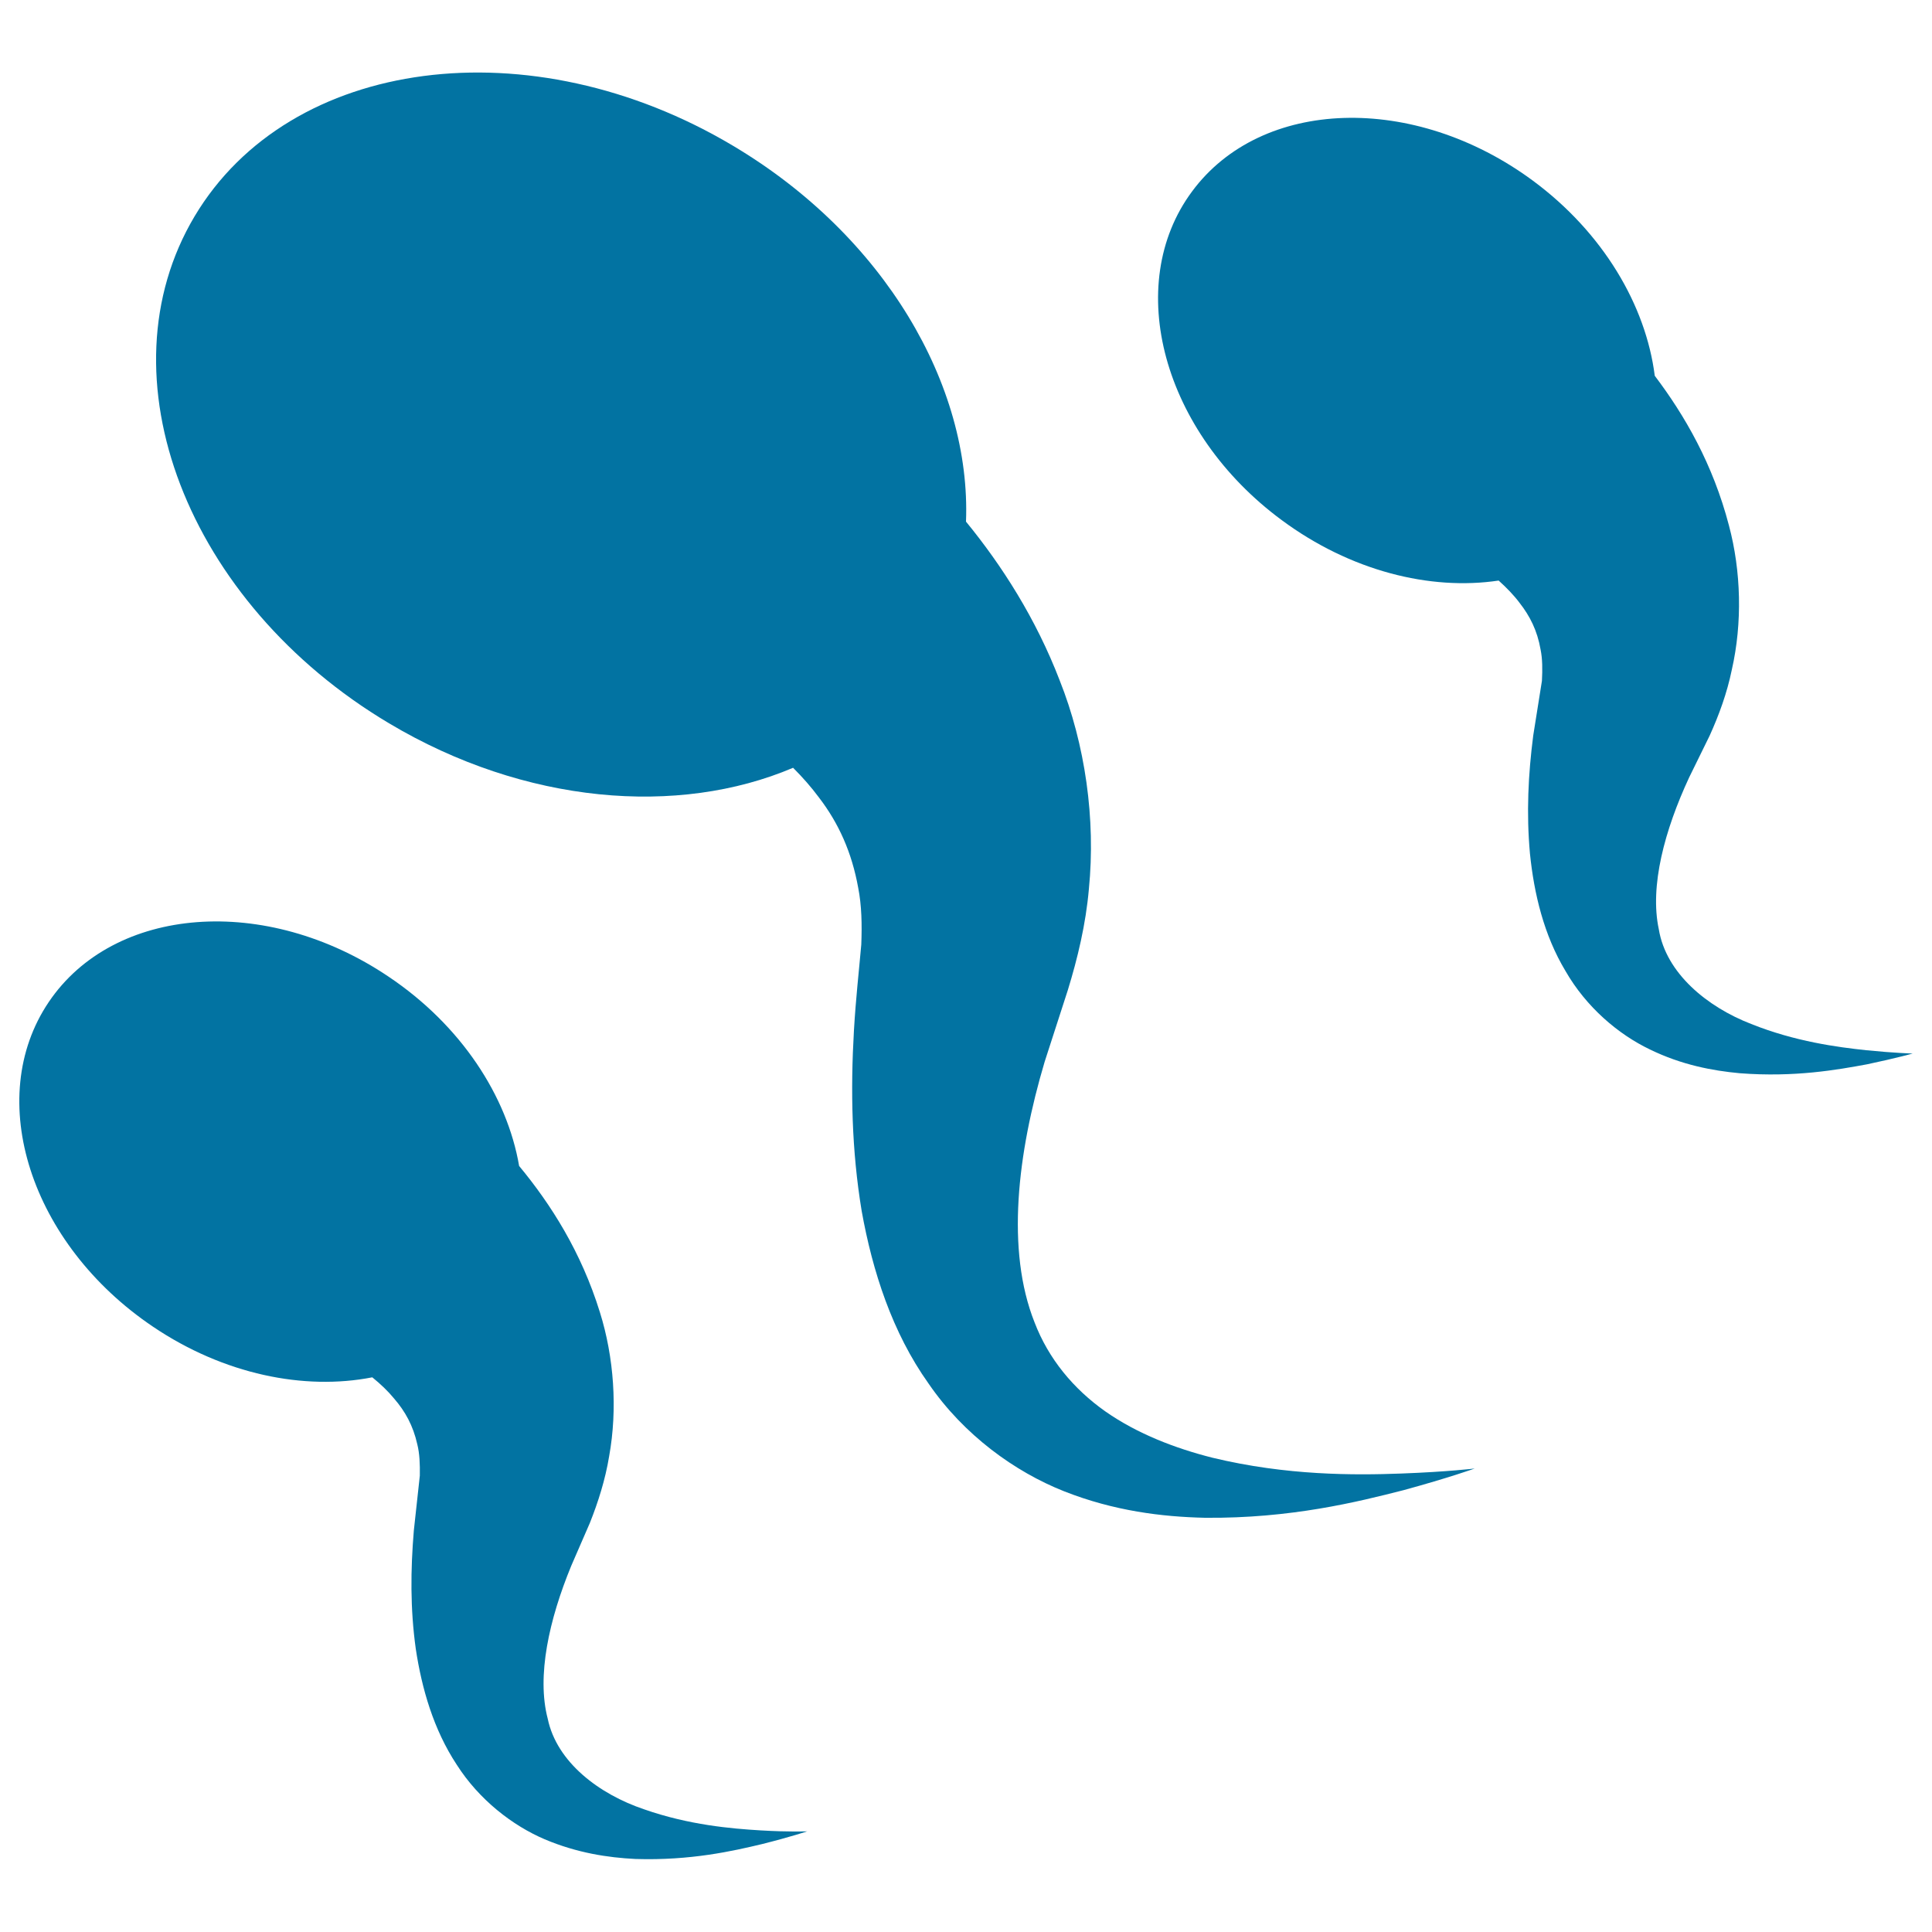
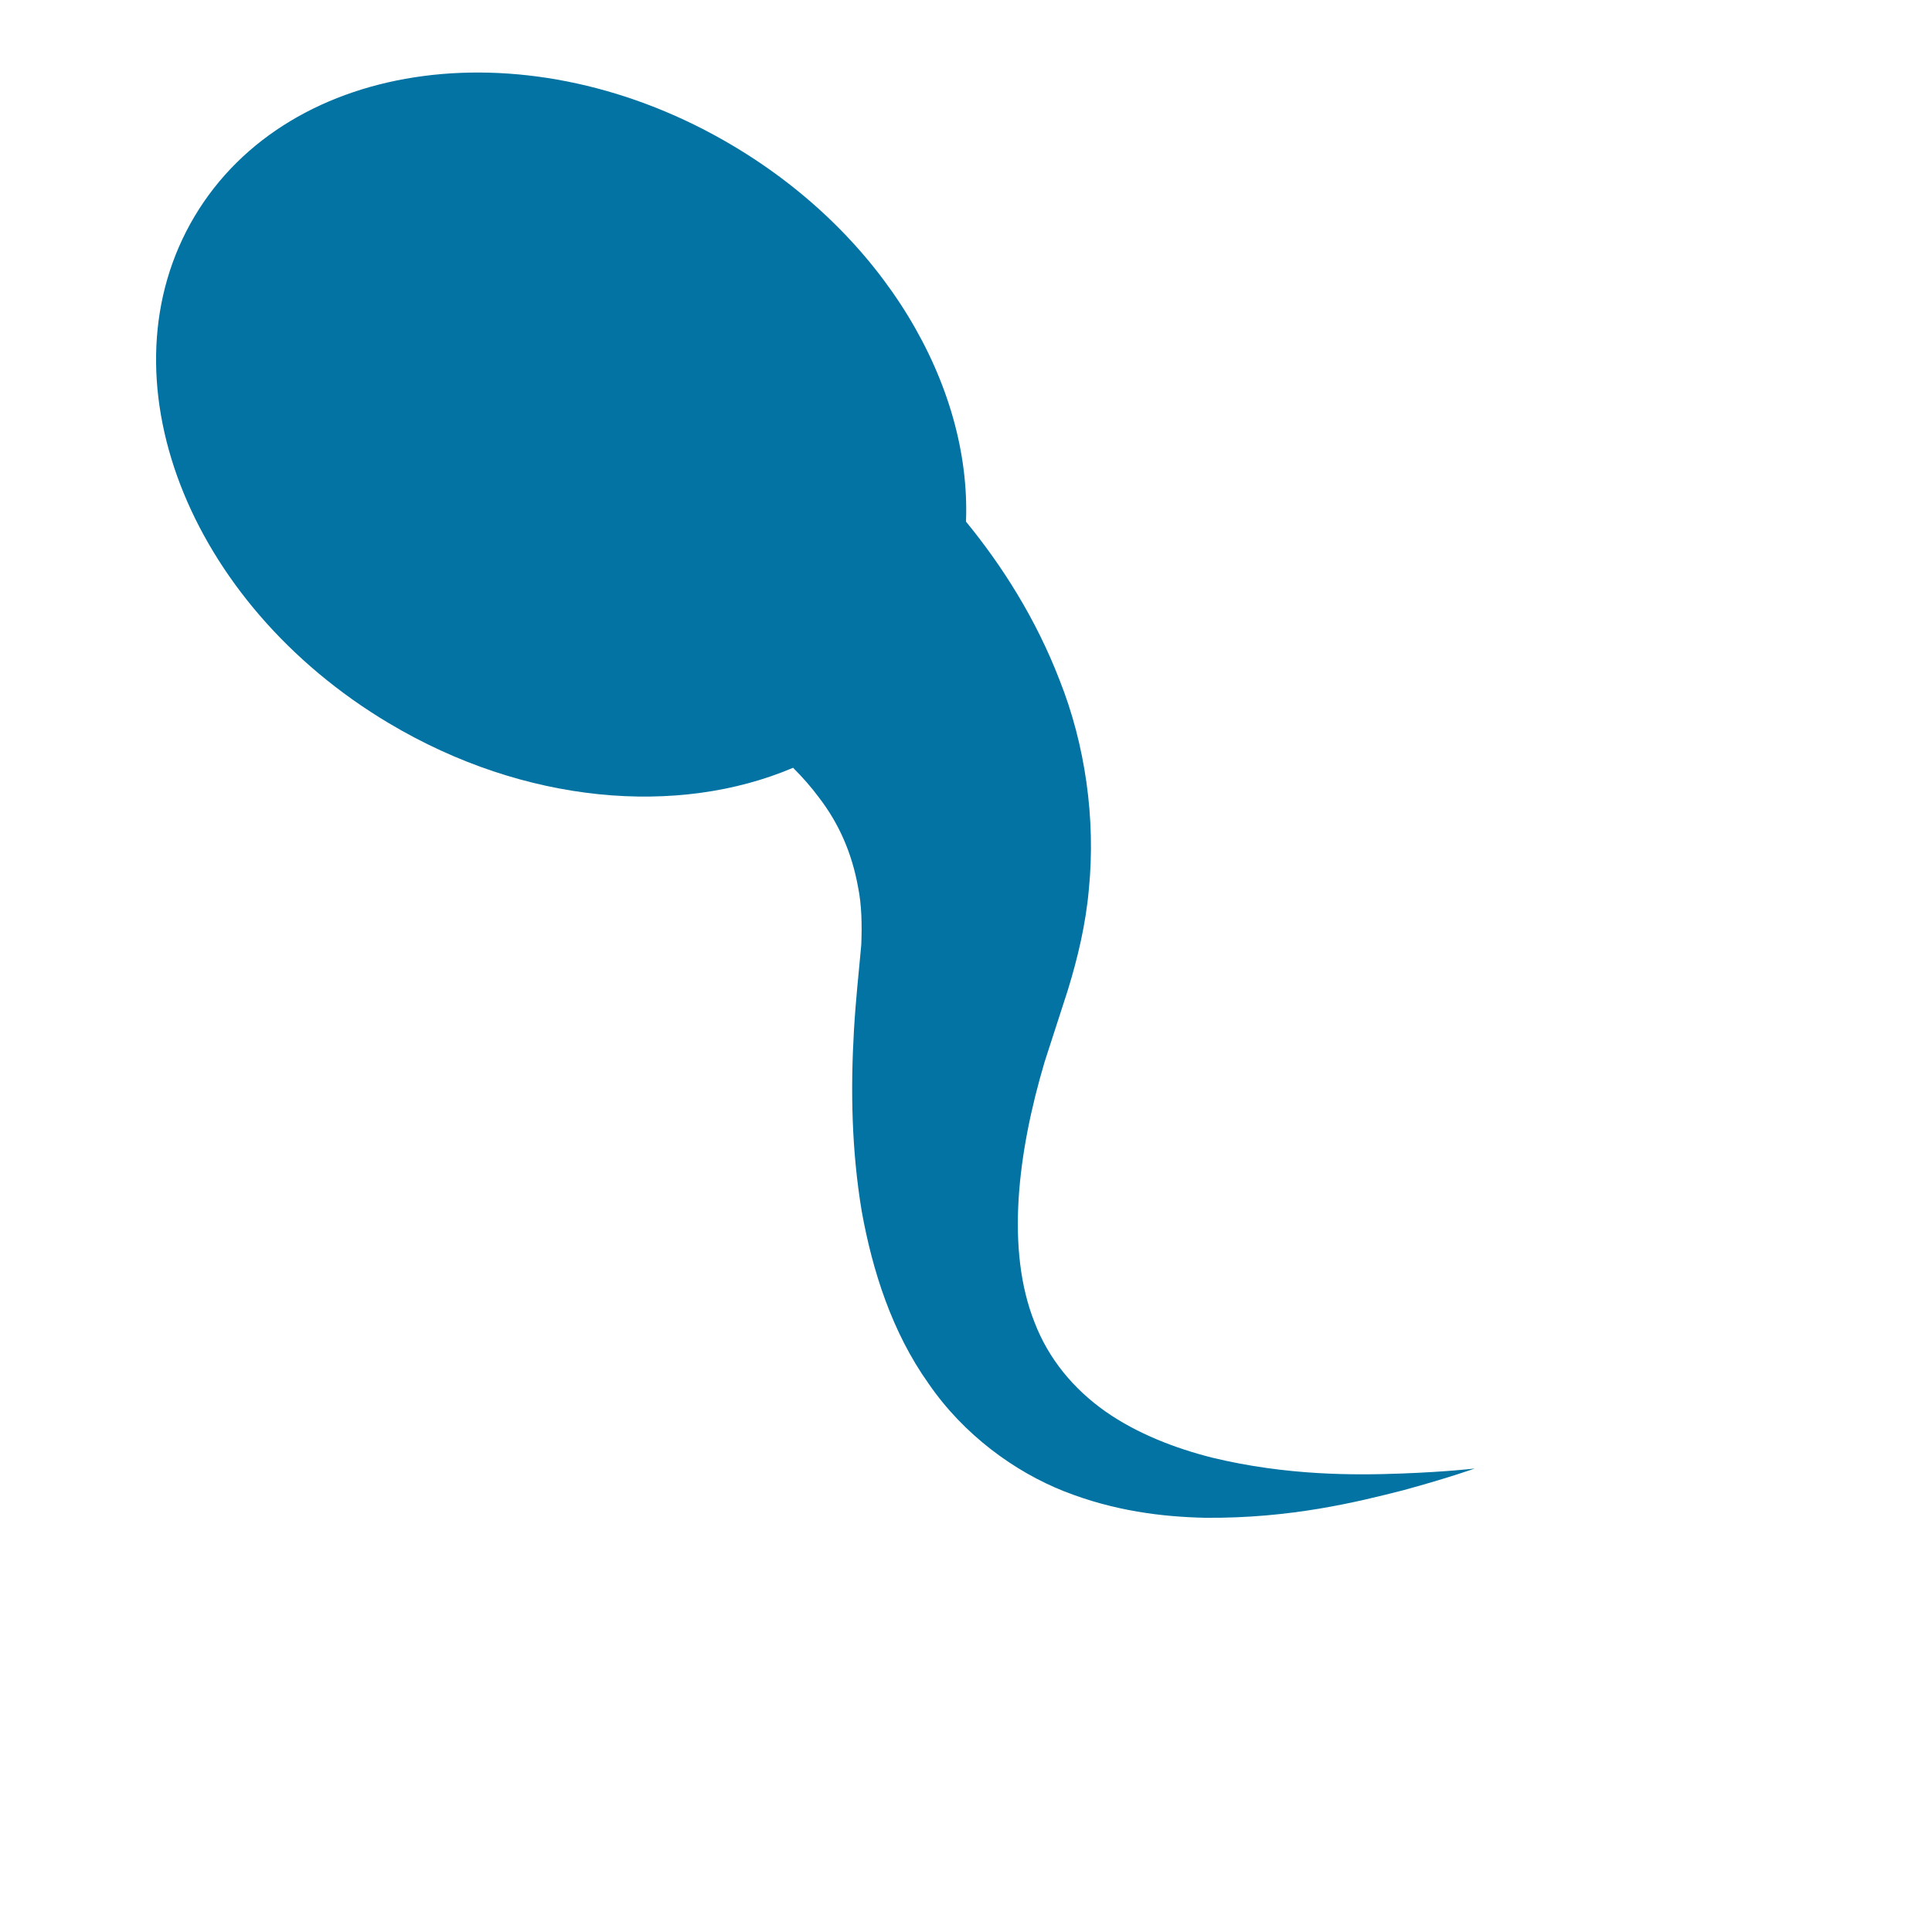
<svg xmlns="http://www.w3.org/2000/svg" viewBox="0 0 1000 1000" style="fill:#0273a2">
  <title>Sperm SVG icon</title>
  <g>
    <g>
      <path d="M627.5,754.5c-19-4.8-38.7-12.3-55.3-23.9c-16.6-11.7-29.5-27.3-36.7-46.1c-14.9-37.4-8.9-87.5,5.2-134.9l12-37.1c5.1-16.6,9.3-34.1,10.9-52.3c3.6-36.3-1.9-74.8-15.1-108c-12.3-32-29.9-59.5-48.5-82.2c2.7-70.6-42.2-147.9-120.5-194.5C274.7,13,149.9,29.4,100.7,112c-49.2,82.6-4.1,200,100.7,262.4c70.3,41.9,149.6,48.3,209.1,23c4.9,4.9,9.4,10,13.4,15.4c10.2,13.3,17,28.4,20.3,46.7c1.8,9.1,2,19,1.6,29.4c-1.3,14.7-2.8,27.5-3.8,44.4c-1.8,31.1-1.2,62.1,4,93.5c5.6,31.2,15.8,62.9,34.6,89.3c18.3,26.7,44.7,45.7,70.2,55.8c25.9,10.2,50.7,13.2,72.9,13.7c44.4,0.4,78.9-8.2,102.8-14.3c23.8-6.5,36.8-11.2,36.8-11.2s-13.9,1.7-38.1,2.6C701.1,763.6,666,763.8,627.5,754.5z" />
-       <path d="M393.6,947.4c-15.1-0.9-37.1-2.8-60.2-10.9c-23.2-7.8-45.2-24.3-49.9-46.9c-5.8-22.1,0.7-51.3,12.2-79.2l9.6-22.1c4.3-10.8,8-22.4,10-34.6c4.4-24.4,2.5-51.2-4.8-74.5c-9.7-31.3-25.4-55.9-41.8-75.7c-6.2-36.1-30-72.8-67.6-98c-63.5-42.8-142.2-36.8-175.9,13.2c-33.7,50-9.5,125.2,54,168c36.6,24.7,78.3,33.1,113.5,26.2c4.3,3.5,8.1,7.1,11.3,11c5.7,6.6,9.8,13.9,12,23.7c1.2,4.8,1.4,10.3,1.3,16.2l-3.1,28.4c-1.7,20.3-1.9,40.4,1,61.2c3.1,20.6,9.2,41.8,21.2,60c11.6,18.2,28.9,31.5,45.5,38.6c16.8,7.1,32.8,9.5,47,10.2c28.5,0.9,50.4-4.1,65.5-7.7c15.1-3.8,23.4-6.6,23.4-6.6S408.8,948.3,393.6,947.4z" />
-       <path d="M966,543.6c-15-1.6-36.9-4.5-59.6-13.6c-22.8-8.8-44.1-26.3-47.8-49c-4.8-22.3,3-51.3,15.7-78.6l10.6-21.6c4.8-10.6,9-22,11.5-34.2c5.5-24.2,4.8-51-1.5-74.6c-8.3-31.8-22.9-57-38.4-77.5c-4.6-36.4-26.7-74.1-63.1-101C731.9,48.1,652.9,50.5,617,99.1c-35.9,48.4-15.1,124.7,46.4,170.1c35.5,26.3,76.8,36.6,112.3,31.3c4.1,3.7,7.8,7.5,10.8,11.5c5.4,6.9,9.2,14.4,10.9,24.2c1,4.9,1,10.3,0.7,16.2l-4.5,28.3c-2.6,20.1-3.6,40.2-1.7,61.1c2.1,20.7,7.2,42.2,18.4,60.8c10.8,18.8,27.4,32.8,43.7,40.6c16.4,8,32.4,11,46.5,12.3c28.4,2.2,50.6-1.8,65.8-4.6c15.2-3.2,23.7-5.6,23.7-5.6S981.1,545.1,966,543.6z" />
    </g>
  </g>
</svg>